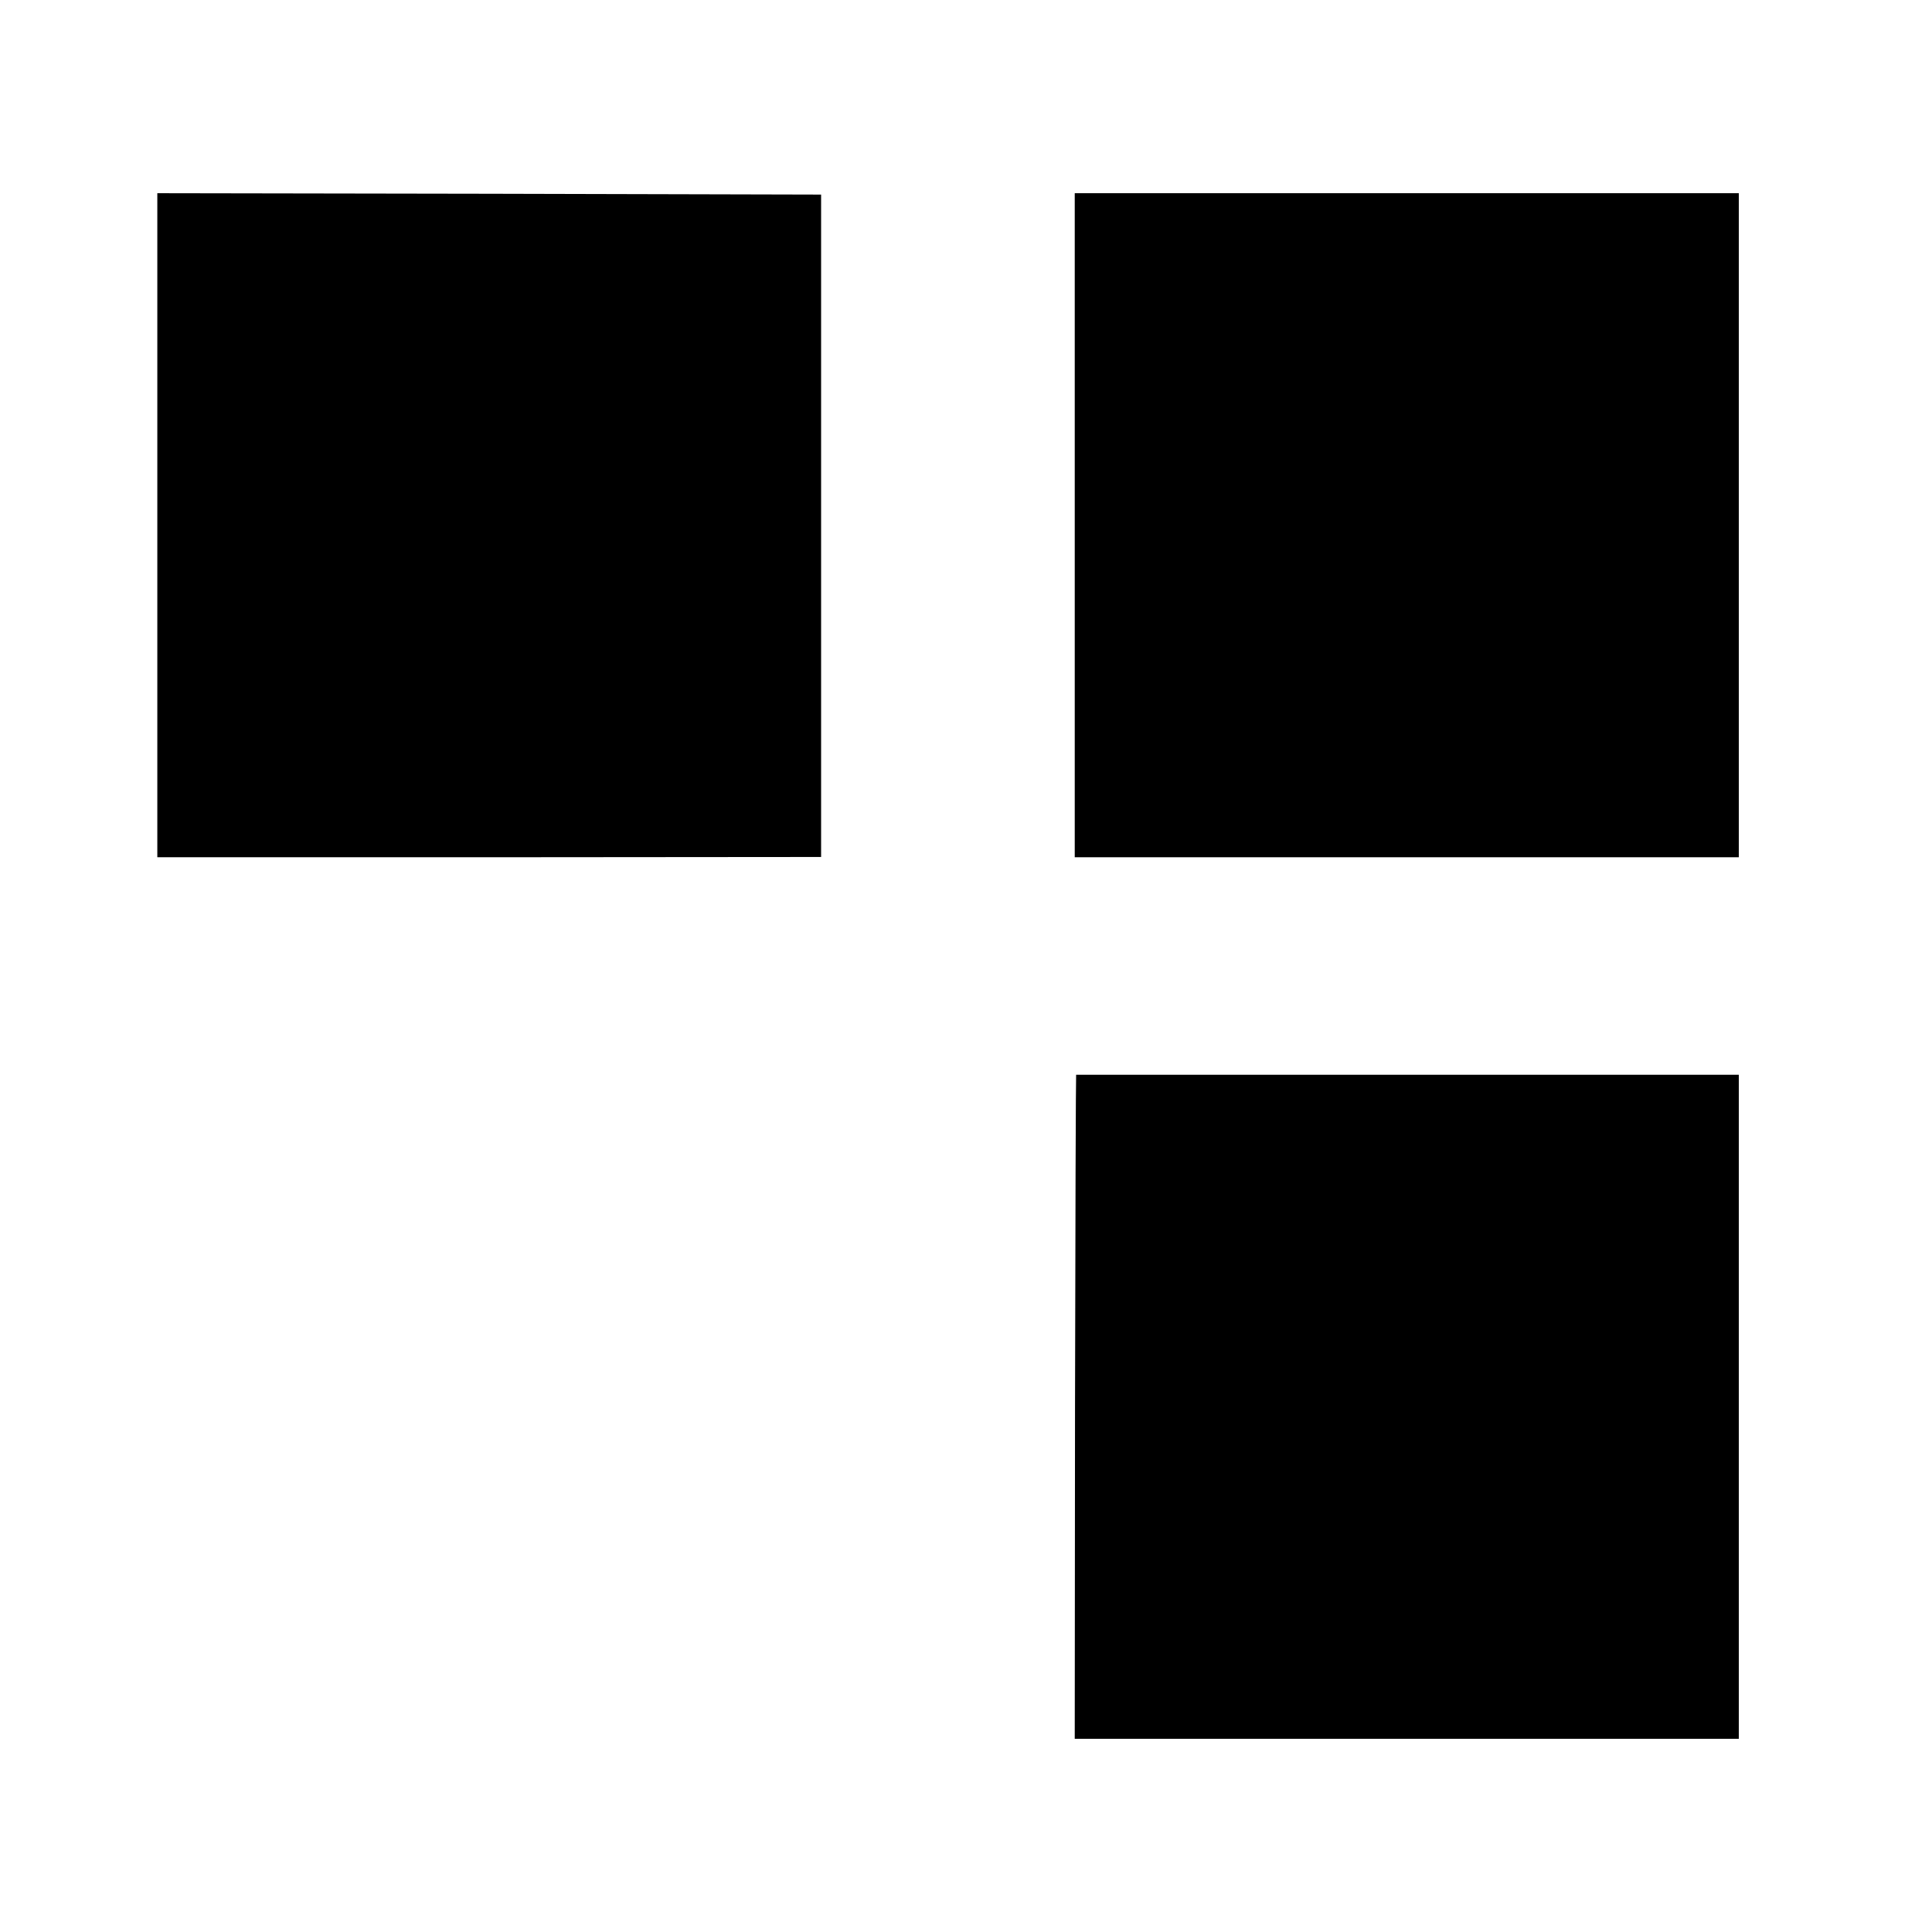
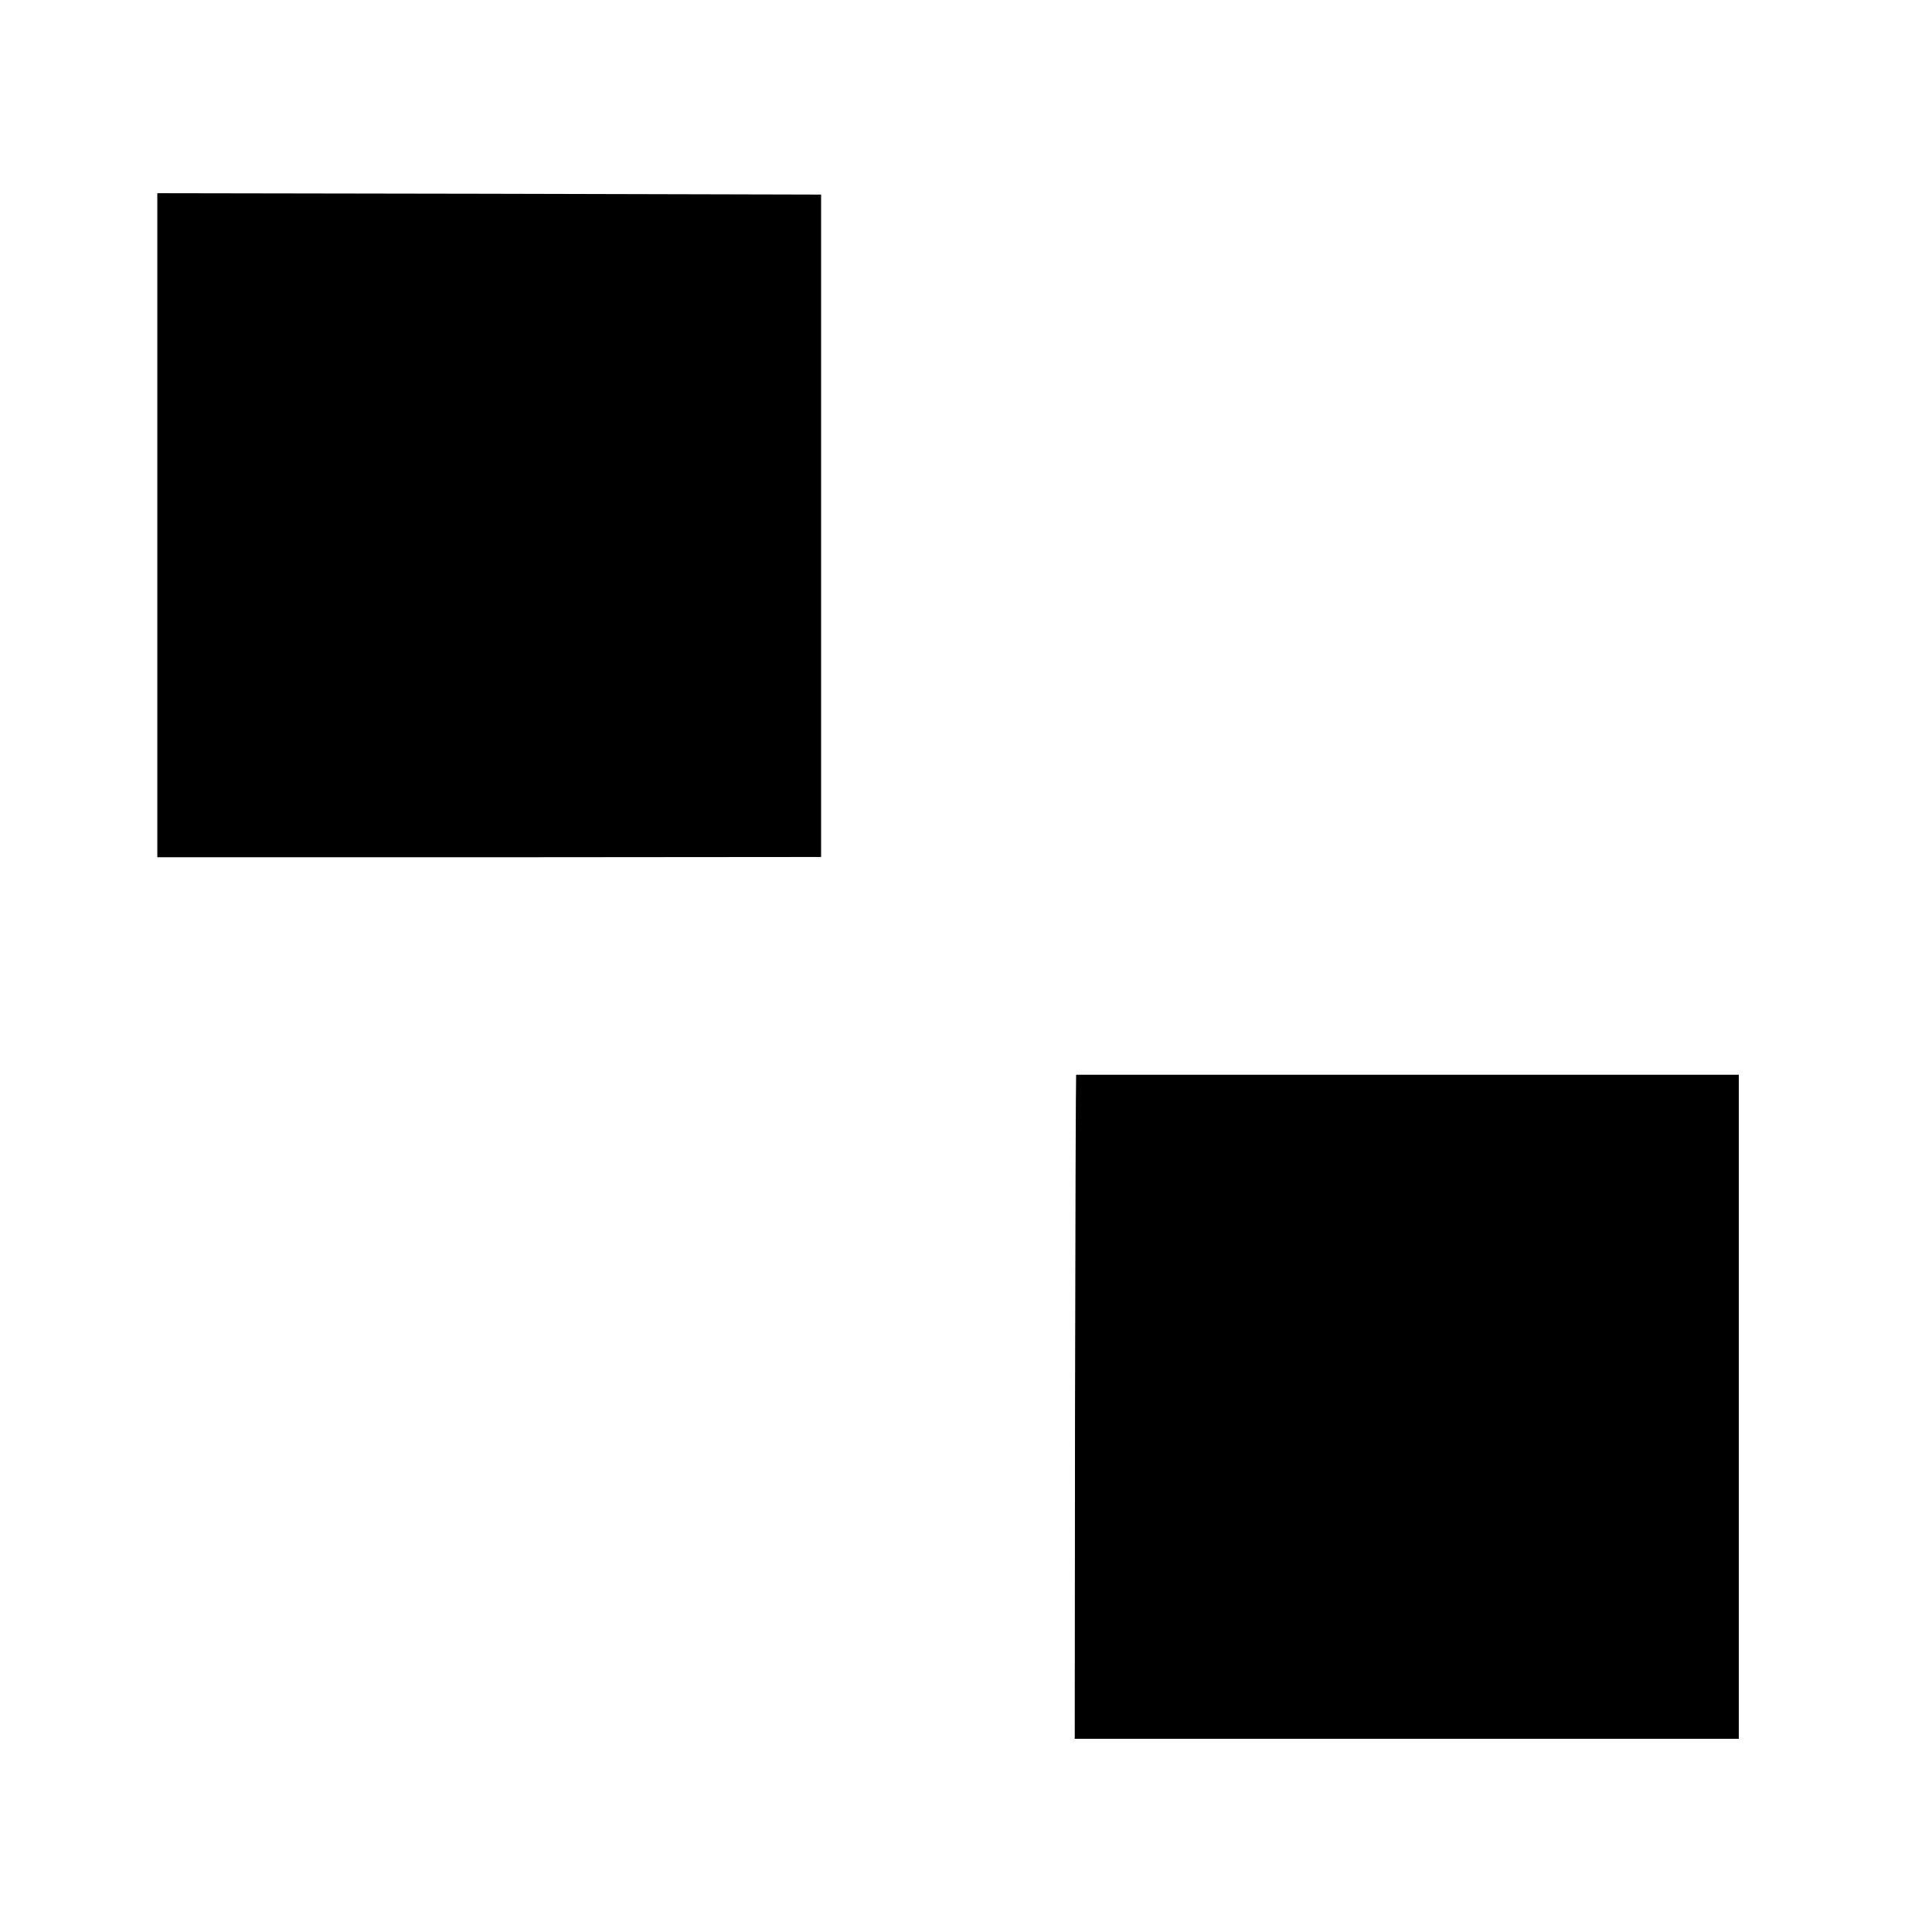
<svg xmlns="http://www.w3.org/2000/svg" version="1.0" width="700pt" height="700pt" viewBox="0 0 700 700" preserveAspectRatio="xMidYMid meet">
  <g transform="translate(0,700) scale(0.1,-0.1)" fill="#000000" stroke="none">
    <path d="M570 5097 l0 -1203 1202 0 1203 1 0 1200 0 1200 -1202 3 -1203 2 0 -1203z" />
-     <path d="M3894 5097 l0 -1203 1203 0 1203 0 0 1203 0 1203 -1203 0 -1203 0 0 -1203z" />
    <path d="M3899 3106 c-1 -1 -3 -542 -4 -1203 l-1 -1203 1203 0 1203 0 0 1203 0 1203 -1200 0 c-660 0 -1201 0 -1201 0z" />
  </g>
</svg>